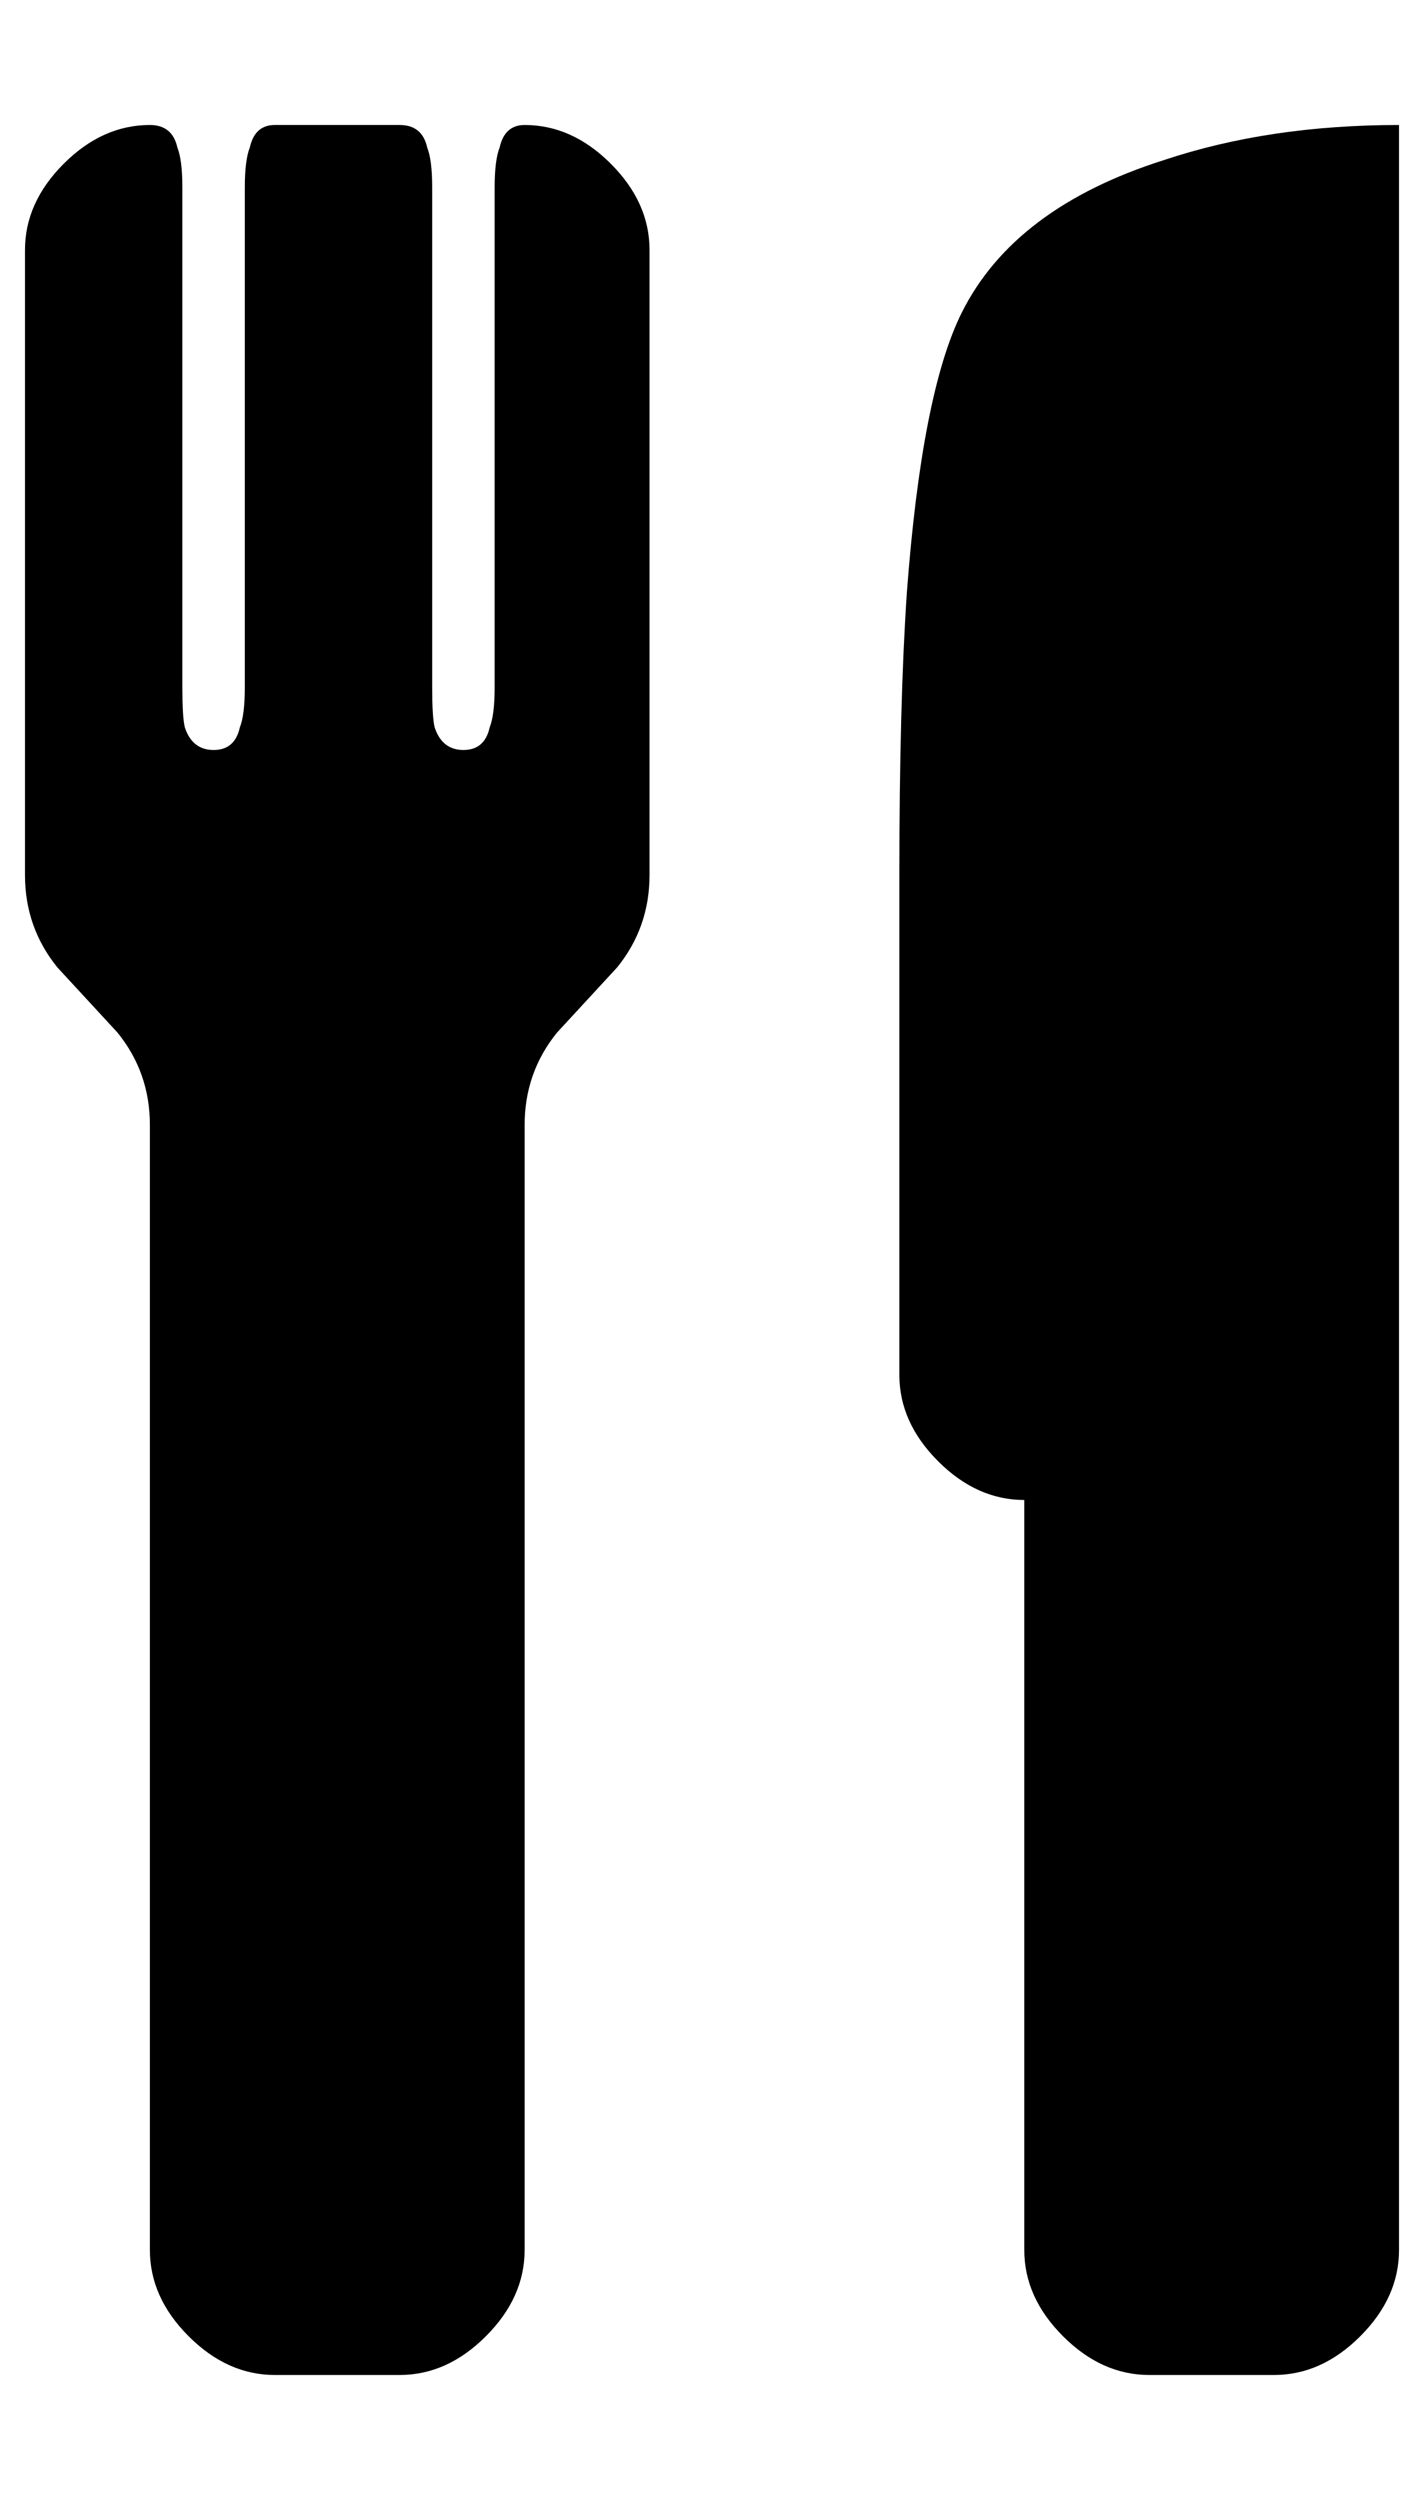
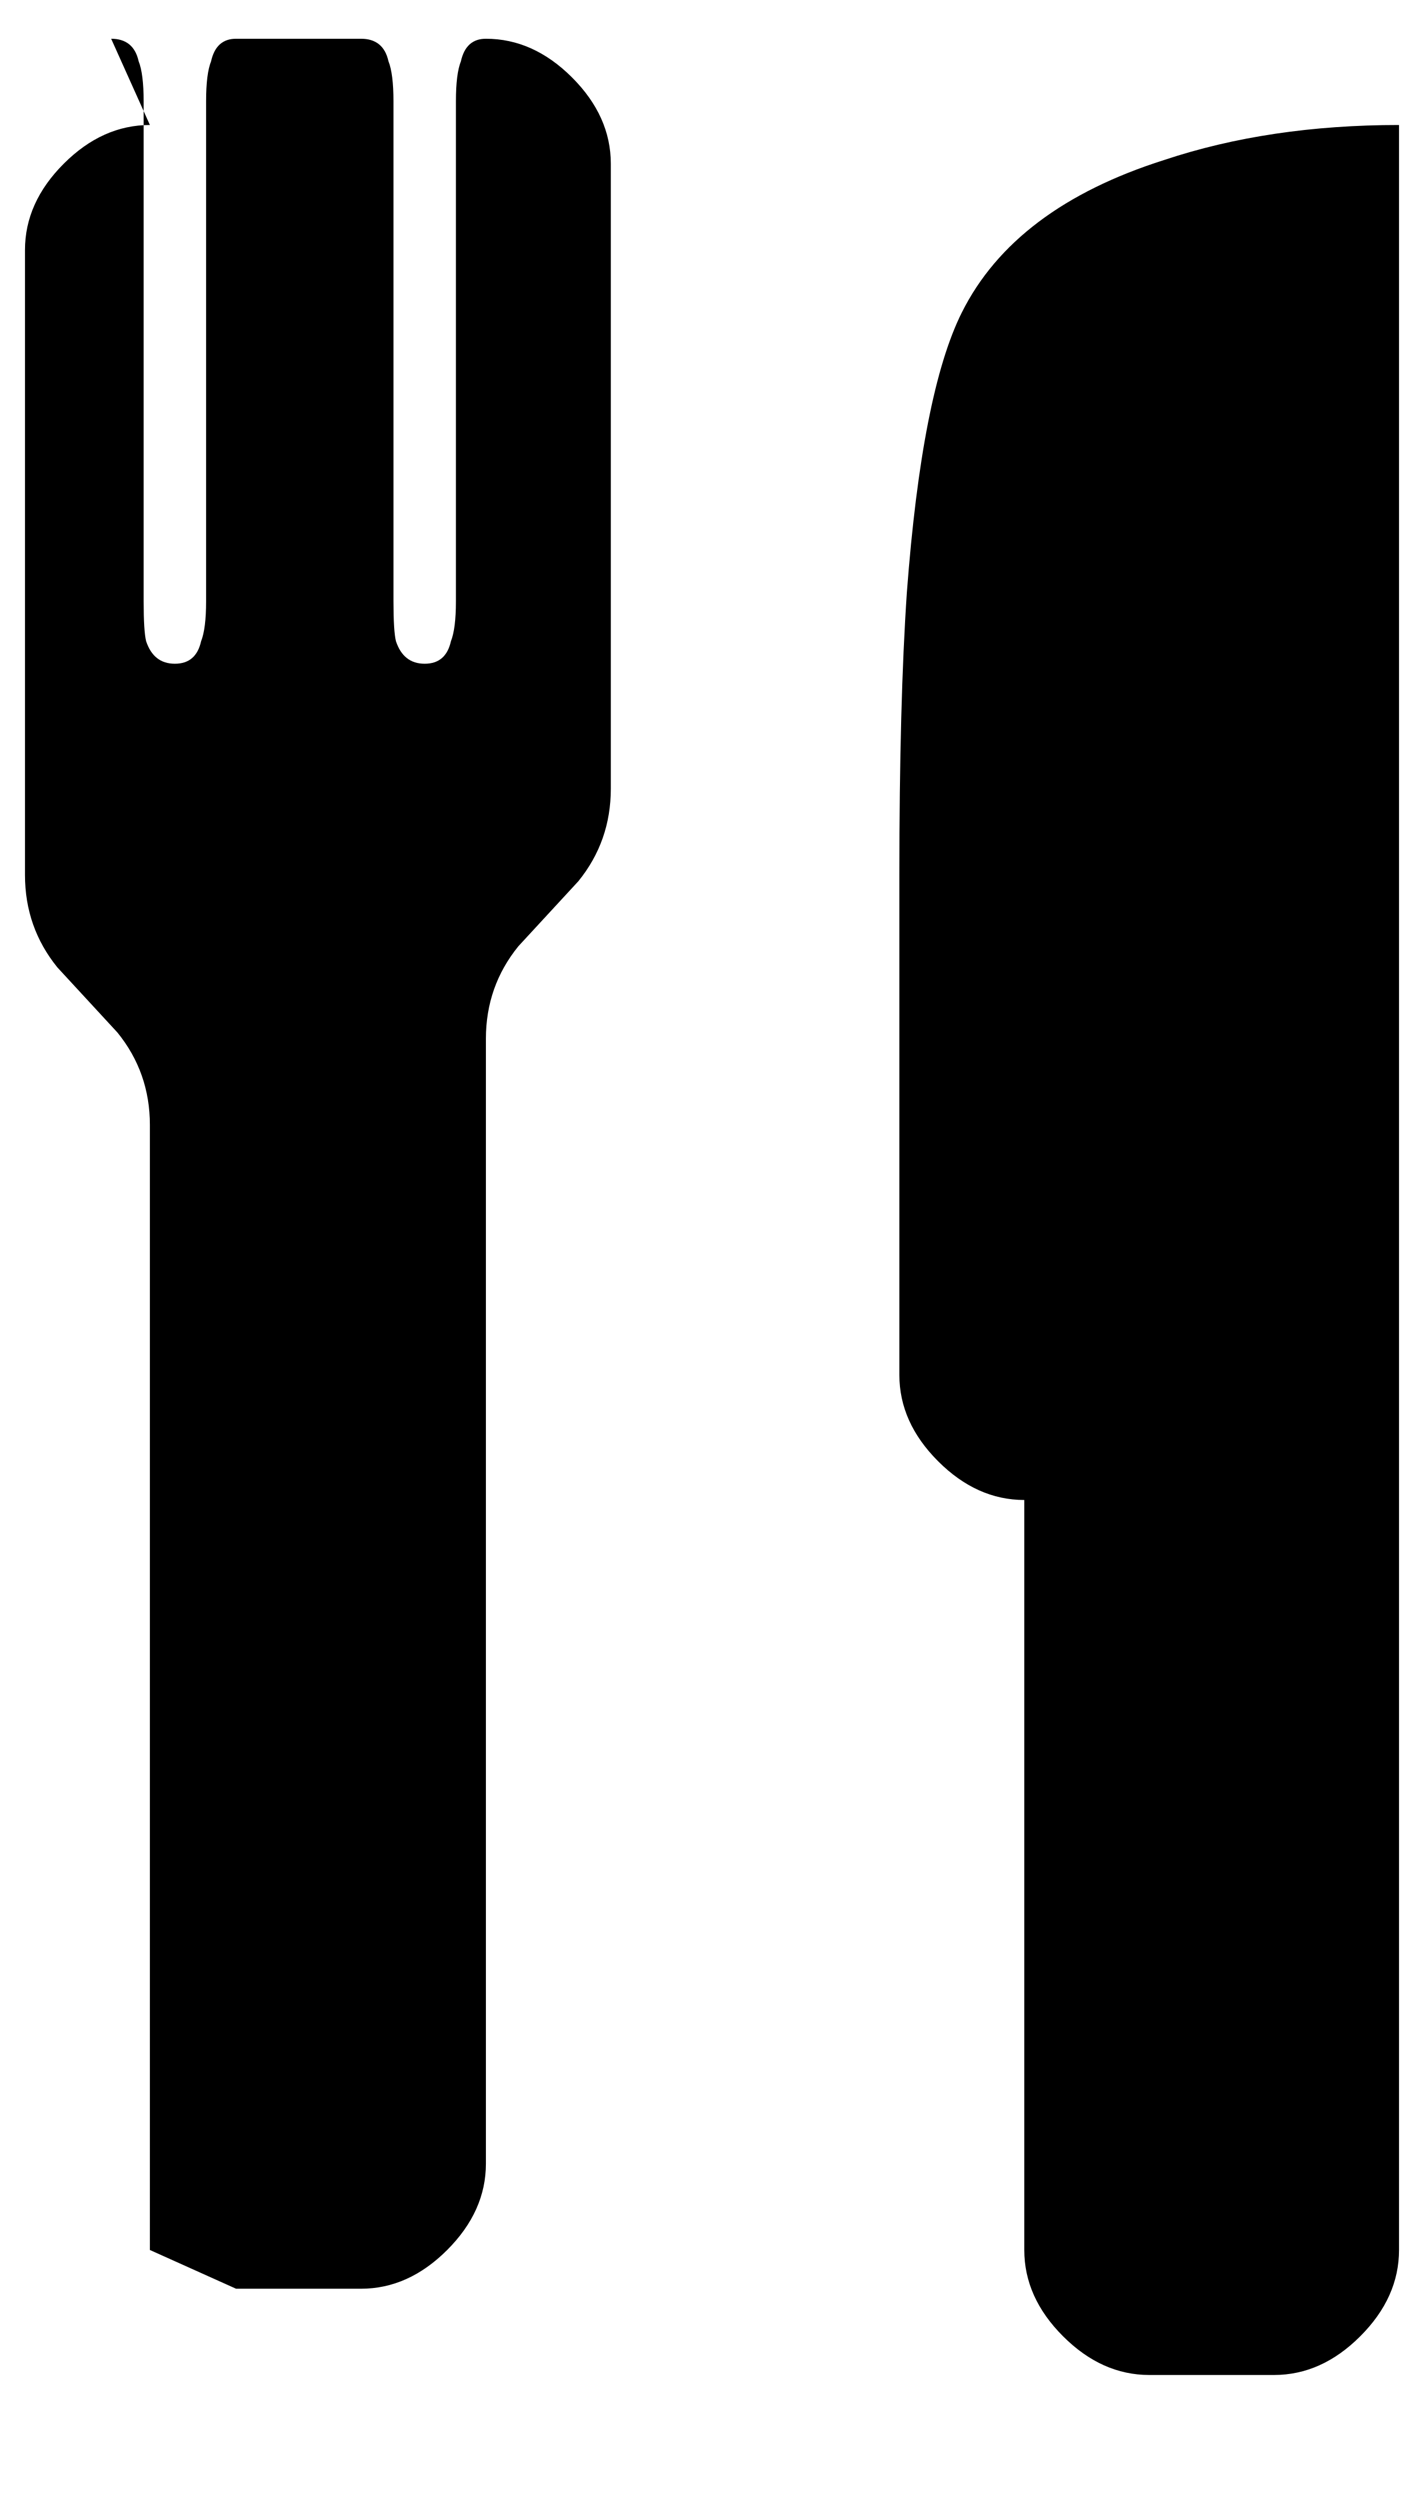
<svg xmlns="http://www.w3.org/2000/svg" version="1.1" viewBox="-10 0 570 1000">
-   <path fill="currentColor" d="M50 50q-19 0 -34.5 15.5t-15.5 34.5v250q0 21 13 37l24 26q13 16 13 37v450q0 19 15.5 34.5t34.5 15.5h50q19 0 34.5 -15.5t15.5 -34.5v-450q0 -21 13 -37l24 -26q13 -16 13 -37v-250q0 -19 -15.5 -34.5t-34.5 -15.5q-8 0 -10 9q-2 5 -2 16v200q0 11 -2 16q-2 9 -10.5 9 t-11.5 -9q-1 -4 -1 -16v-200q0 -11 -2 -16q-2 -9 -11 -9h-50q-8 0 -10 9q-2 5 -2 16v200q0 11 -2 16q-2 9 -10.5 9t-11.5 -9q-1 -4 -1 -16v-200q0 -11 -2 -16q-2 -9 -11 -9zM550 50q-52 0 -94 14q-60 19 -81 61q-16 32 -22 112q-3 44 -3 113v200q0 19 15.5 34.5t34.5 15.5 v300q0 19 15.5 34.5t34.5 15.5h50q19 0 34.5 -15.5t15.5 -34.5v-850z" />
+   <path fill="currentColor" d="M50 50q-19 0 -34.5 15.5t-15.5 34.5v250q0 21 13 37l24 26q13 16 13 37v450t34.5 15.5h50q19 0 34.5 -15.5t15.5 -34.5v-450q0 -21 13 -37l24 -26q13 -16 13 -37v-250q0 -19 -15.5 -34.5t-34.5 -15.5q-8 0 -10 9q-2 5 -2 16v200q0 11 -2 16q-2 9 -10.5 9 t-11.5 -9q-1 -4 -1 -16v-200q0 -11 -2 -16q-2 -9 -11 -9h-50q-8 0 -10 9q-2 5 -2 16v200q0 11 -2 16q-2 9 -10.5 9t-11.5 -9q-1 -4 -1 -16v-200q0 -11 -2 -16q-2 -9 -11 -9zM550 50q-52 0 -94 14q-60 19 -81 61q-16 32 -22 112q-3 44 -3 113v200q0 19 15.5 34.5t34.5 15.5 v300q0 19 15.5 34.5t34.5 15.5h50q19 0 34.5 -15.5t15.5 -34.5v-850z" />
</svg>